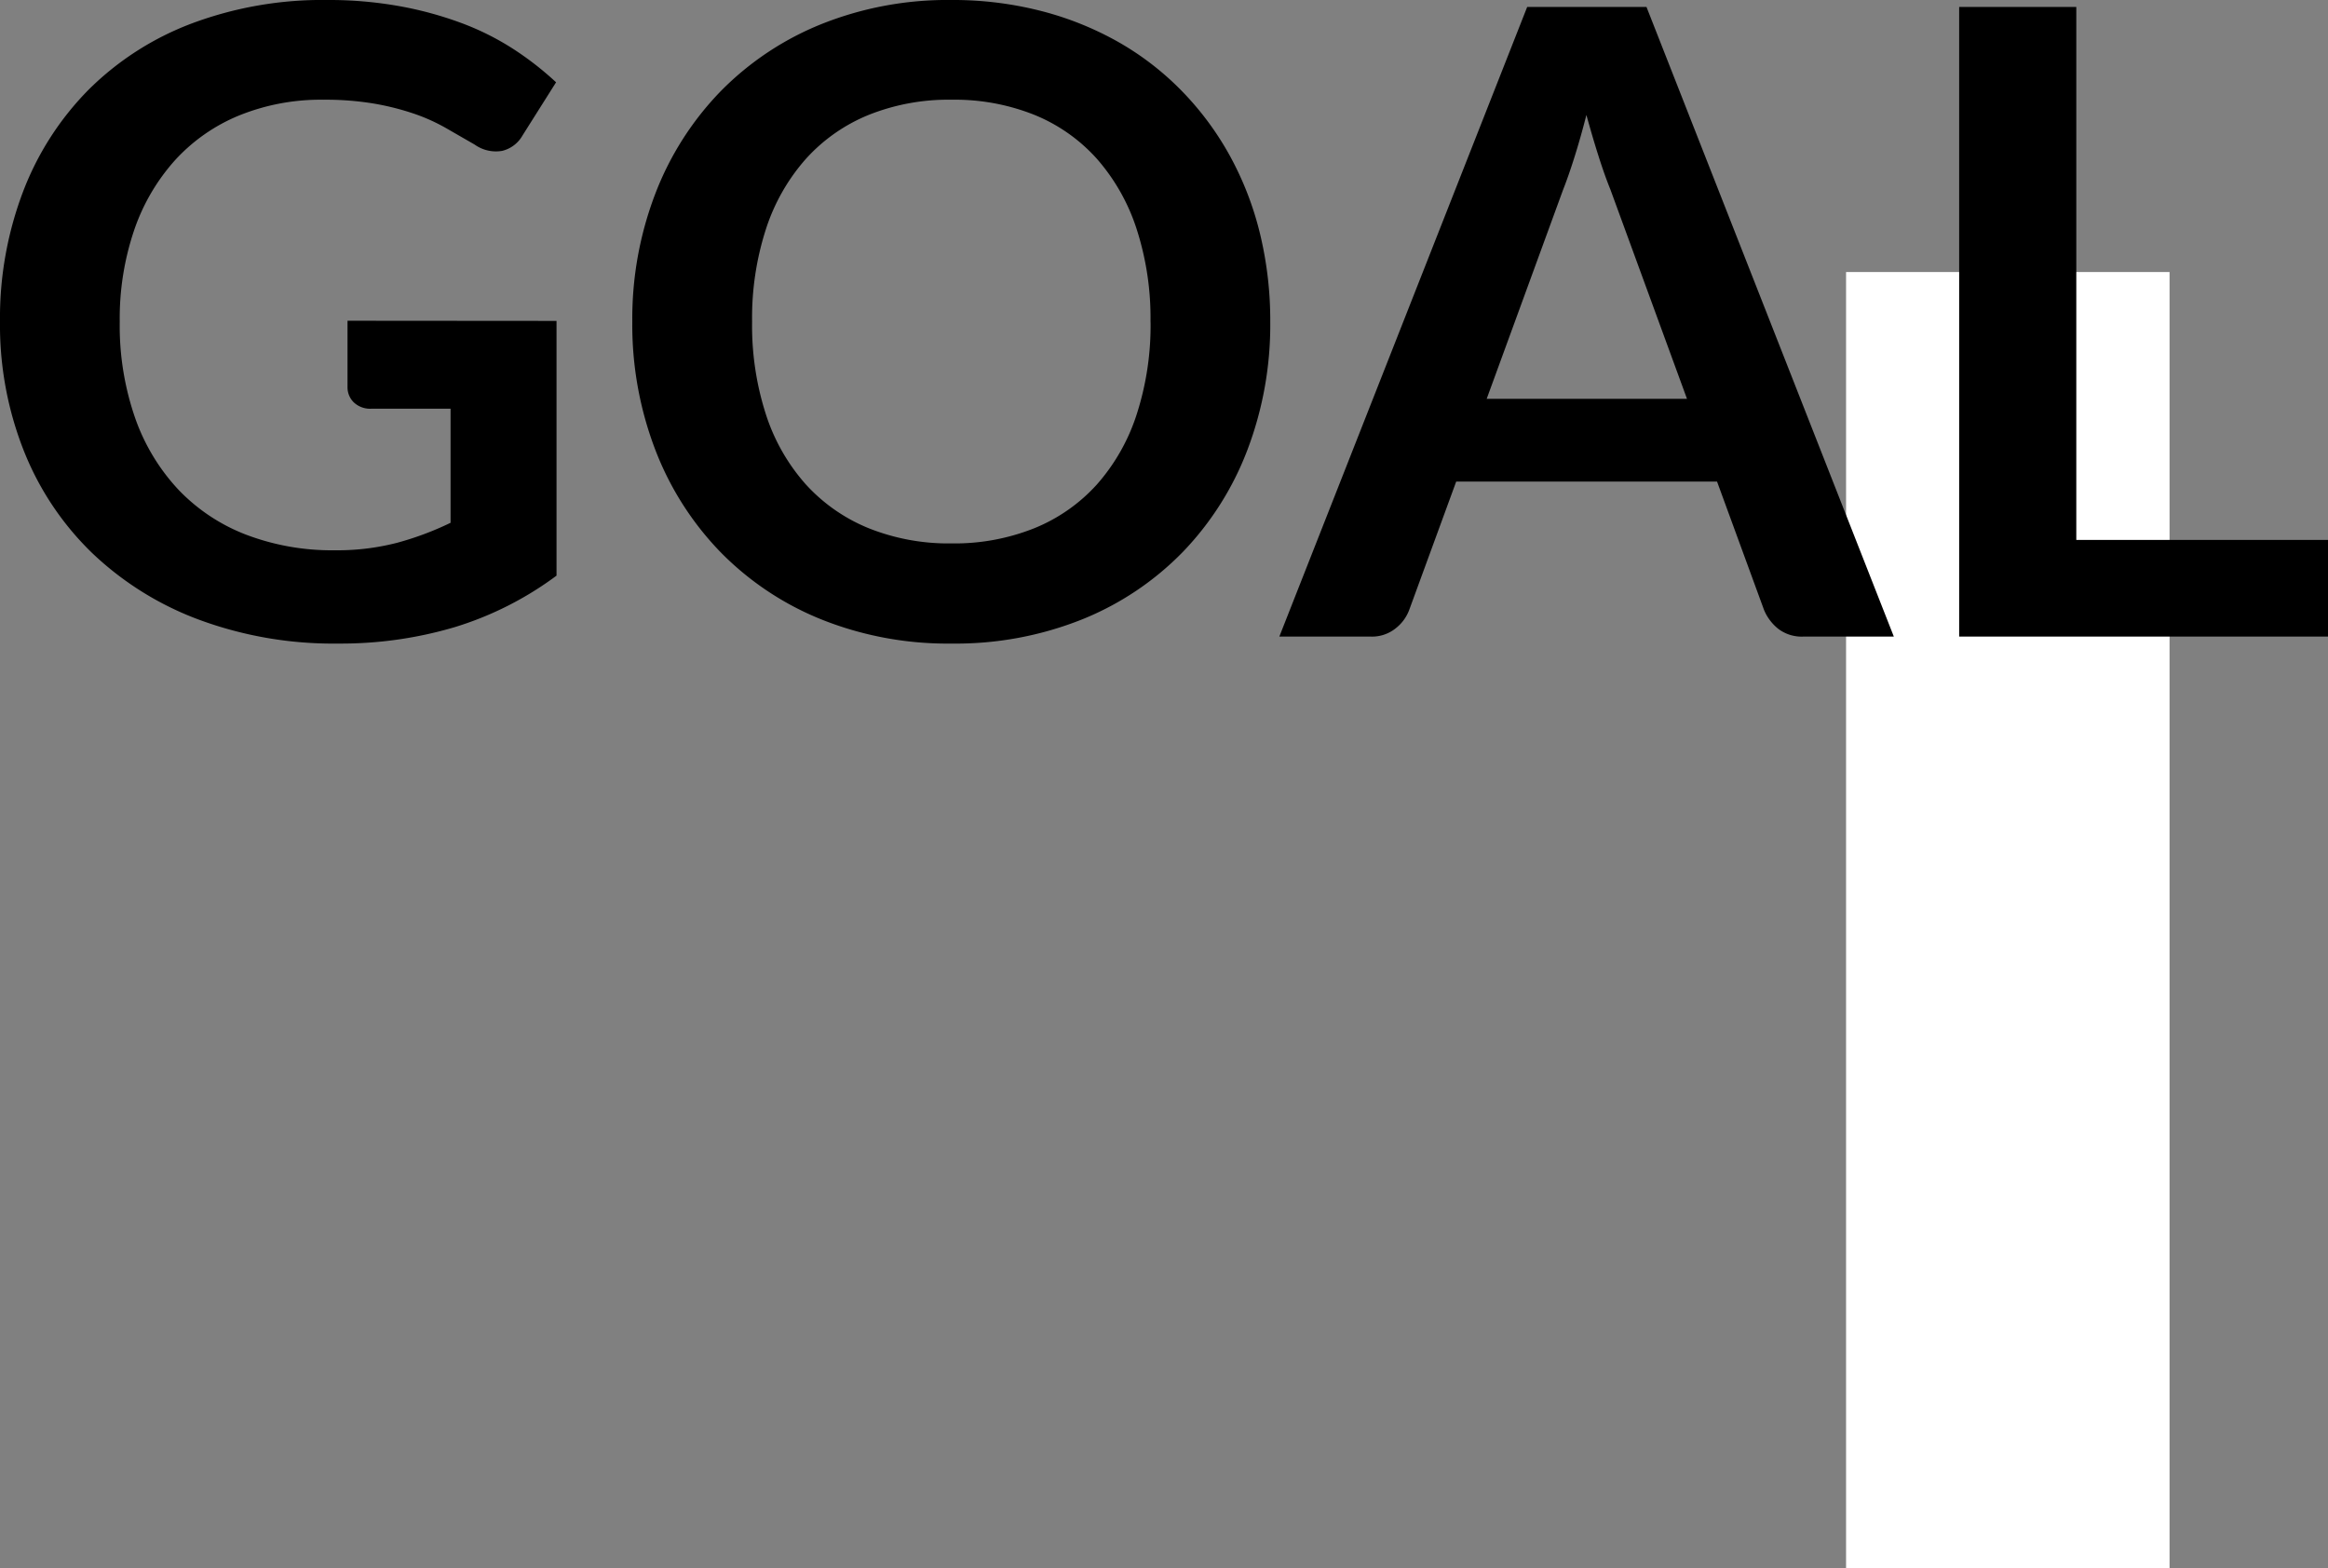
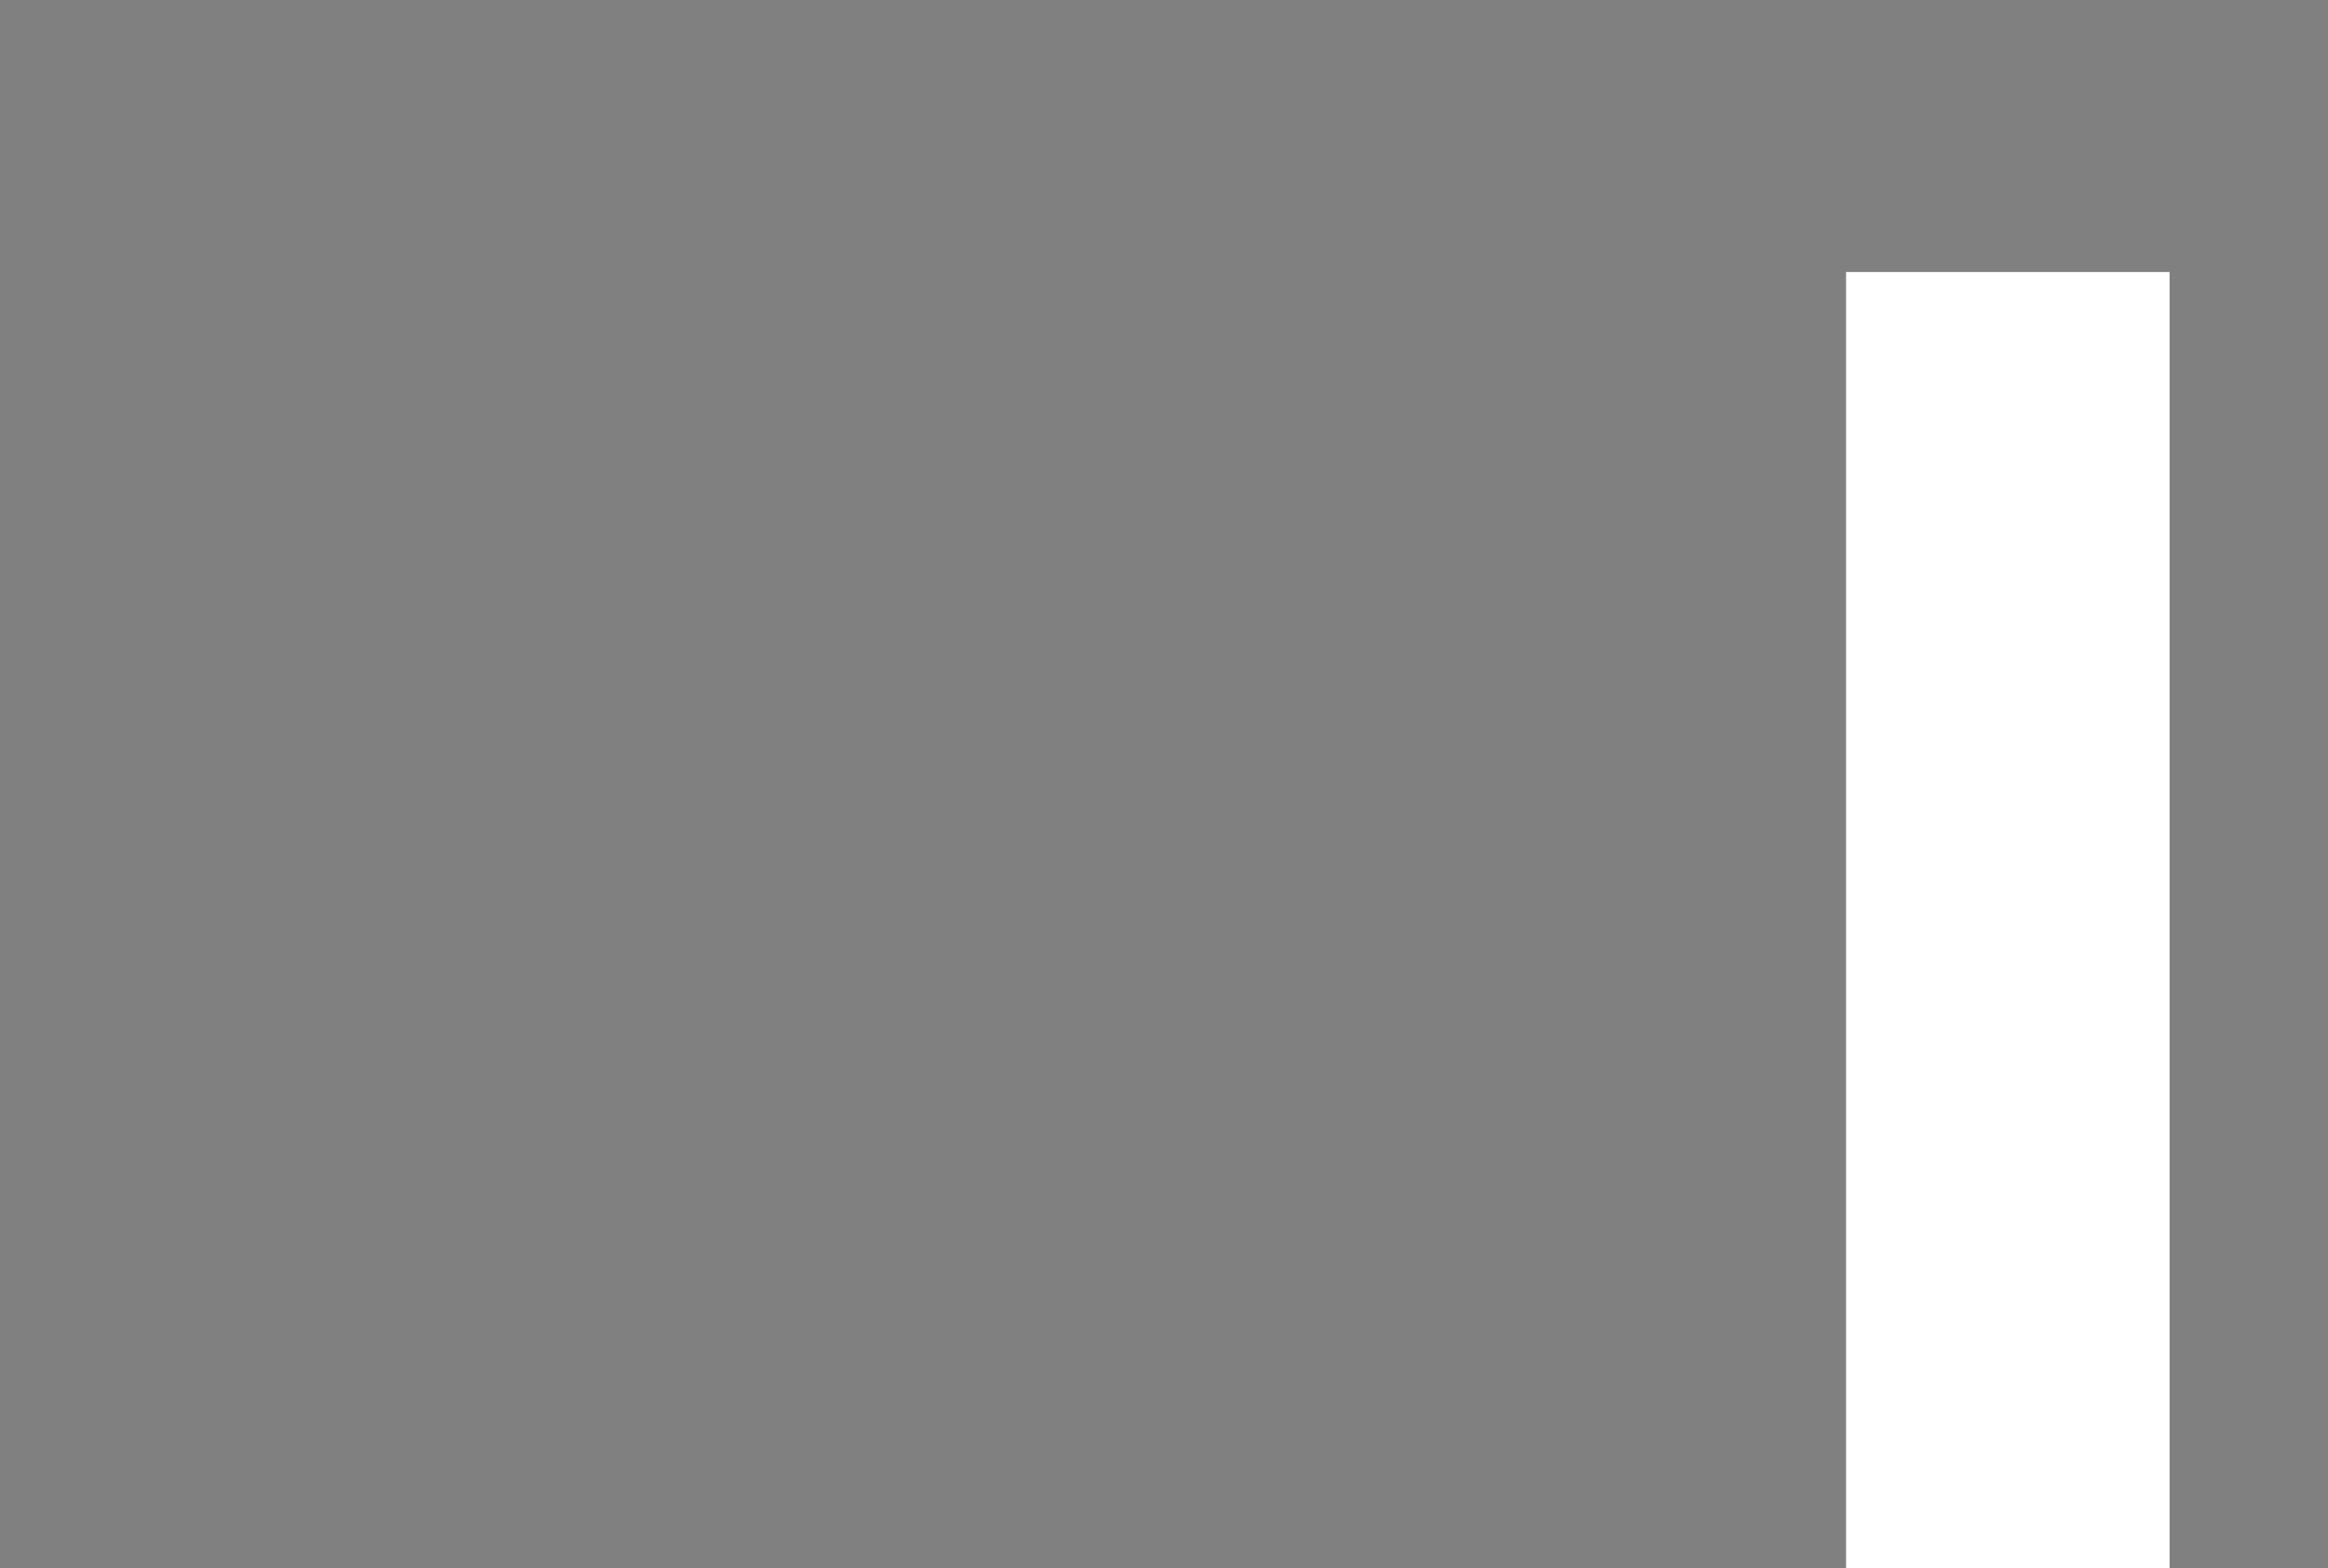
<svg xmlns="http://www.w3.org/2000/svg" width="187.11" height="126.057" viewBox="0 0 187.11 126.057">
  <rect x="0" y="0" width="187.11" height="126.057" fill="#808080" stroke="none" />
  <g id="txt_goal01_sp" transform="translate(-166.625 -5853.401)">
    <rect id="長方形_1748" data-name="長方形 1748" width="26" height="104.191" transform="translate(341 5979.458) rotate(180)" fill="#fff" />
-     <path id="パス_3056" data-name="パス 3056" d="M47.355-25.375V-4.9A26.825,26.825,0,0,1,39.147-.752,32.187,32.187,0,0,1,29.82.56,31.129,31.129,0,0,1,18.6-1.365,25.111,25.111,0,0,1,10.028-6.72,23.459,23.459,0,0,1,4.55-14.91a27.471,27.471,0,0,1-1.925-10.4A28.587,28.587,0,0,1,4.48-35.77a23.611,23.611,0,0,1,5.267-8.19,23.516,23.516,0,0,1,8.278-5.32,29.95,29.95,0,0,1,10.92-1.89,31.994,31.994,0,0,1,5.757.49,29.147,29.147,0,0,1,4.97,1.347,21.525,21.525,0,0,1,4.182,2.083,24.955,24.955,0,0,1,3.465,2.695l-2.695,4.27a2.573,2.573,0,0,1-1.645,1.243,2.941,2.941,0,0,1-2.205-.507l-2.31-1.33a14.9,14.9,0,0,0-2.572-1.155,21.115,21.115,0,0,0-3.185-.805,23.451,23.451,0,0,0-4.077-.315,17.47,17.47,0,0,0-6.773,1.26,14.328,14.328,0,0,0-5.163,3.6,16.25,16.25,0,0,0-3.29,5.635,22.082,22.082,0,0,0-1.155,7.35,22.564,22.564,0,0,0,1.243,7.753,16.309,16.309,0,0,0,3.5,5.775,14.916,14.916,0,0,0,5.442,3.6,19.406,19.406,0,0,0,7.1,1.243,19.246,19.246,0,0,0,5-.6,24.607,24.607,0,0,0,4.305-1.61v-9.17H32.48a1.916,1.916,0,0,1-1.417-.507,1.69,1.69,0,0,1-.507-1.243v-5.32Zm57.365.07A28.289,28.289,0,0,1,102.882-15a24.2,24.2,0,0,1-5.2,8.207A23.615,23.615,0,0,1,89.6-1.383,27.37,27.37,0,0,1,79.1.56,27.274,27.274,0,0,1,68.635-1.383a23.8,23.8,0,0,1-8.1-5.407A24.282,24.282,0,0,1,55.3-15a28.052,28.052,0,0,1-1.855-10.308A28.052,28.052,0,0,1,55.3-35.613a24.282,24.282,0,0,1,5.233-8.207,23.8,23.8,0,0,1,8.1-5.408A27.274,27.274,0,0,1,79.1-51.17a28.4,28.4,0,0,1,7.245.893,25.437,25.437,0,0,1,6.23,2.52A23.031,23.031,0,0,1,97.667-43.8a24.04,24.04,0,0,1,3.833,5.2,25.473,25.473,0,0,1,2.4,6.23A29.64,29.64,0,0,1,104.72-25.305Zm-9.625,0a23.227,23.227,0,0,0-1.12-7.472A16.017,16.017,0,0,0,90.79-38.4a13.637,13.637,0,0,0-5.022-3.535A17.28,17.28,0,0,0,79.1-43.155a17.28,17.28,0,0,0-6.667,1.225,13.8,13.8,0,0,0-5.04,3.535,15.869,15.869,0,0,0-3.2,5.618,23.227,23.227,0,0,0-1.12,7.472,23.227,23.227,0,0,0,1.12,7.472,15.688,15.688,0,0,0,3.2,5.6,13.9,13.9,0,0,0,5.04,3.517A17.28,17.28,0,0,0,79.1-7.49a17.28,17.28,0,0,0,6.668-1.225,13.732,13.732,0,0,0,5.022-3.517,15.832,15.832,0,0,0,3.185-5.6A23.227,23.227,0,0,0,95.1-25.305Zm43.12,6.195-6.16-16.835q-.455-1.12-.945-2.66t-.98-3.325q-.455,1.785-.945,3.343t-.945,2.712L122.115-19.11ZM154.84,0h-7.28a3.108,3.108,0,0,1-1.995-.613,3.814,3.814,0,0,1-1.155-1.522L140.63-12.46H119.665l-3.78,10.325A3.355,3.355,0,0,1,114.8-.665a3.028,3.028,0,0,1-2,.665h-7.35L125.37-50.61h9.59Zm34.9-7.77V0H160.09V-50.61h9.415V-7.77Z" transform="translate(164 5904.571)" />
  </g>
</svg>